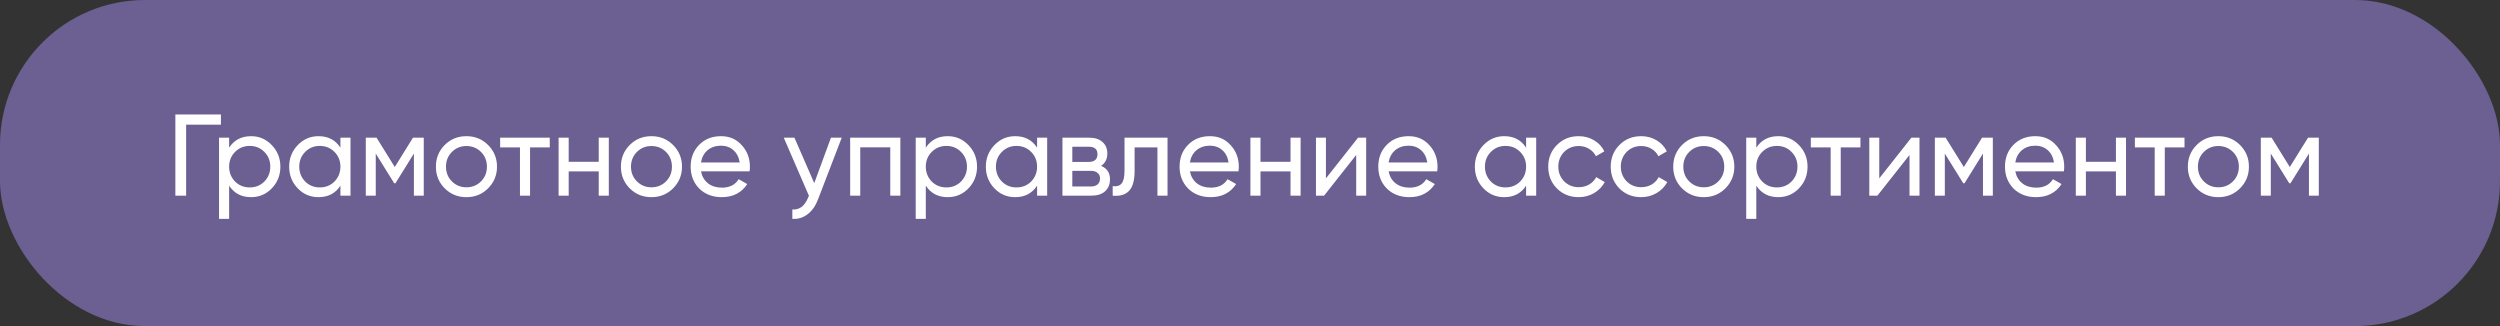
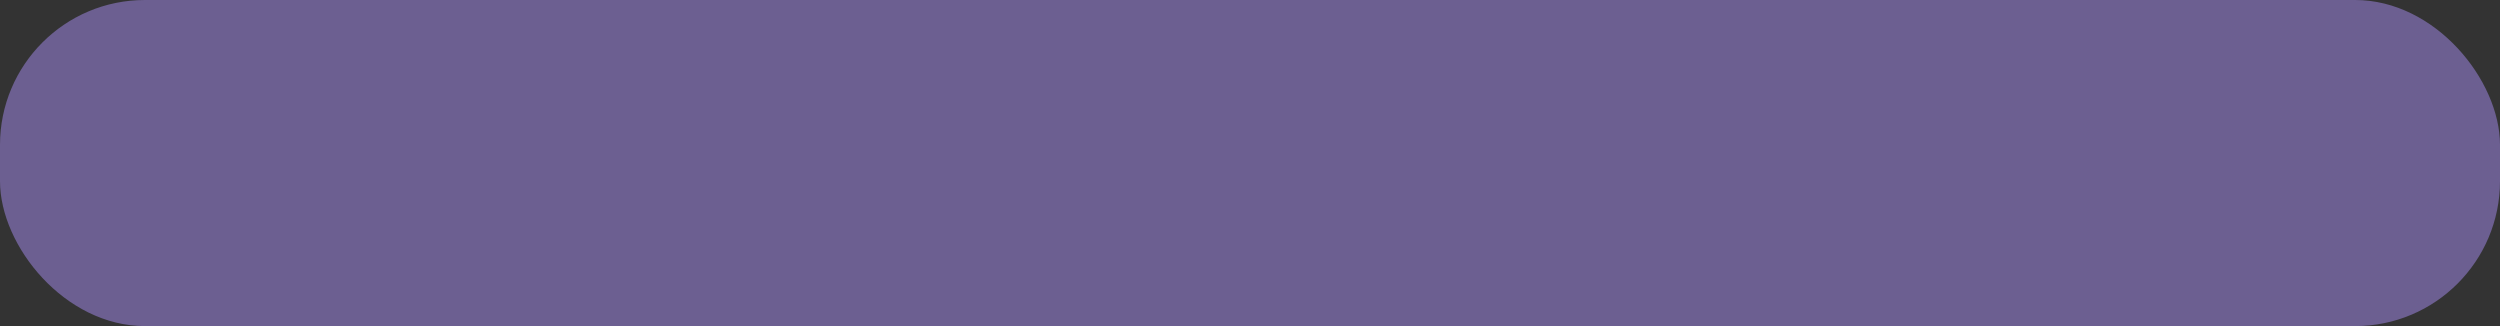
<svg xmlns="http://www.w3.org/2000/svg" width="345" height="45" viewBox="0 0 345 45" fill="none">
  <rect x="0" y="0" width="345" height="45" fill="#333333" stroke="none" />
  <rect width="345" height="45" rx="20" fill="#6C5F91" />
-   <path d="M24.2 15.8H30.488V17.208H25.688V27H24.2V15.8ZM34.644 18.792C35.764 18.792 36.718 19.203 37.508 20.024C38.297 20.845 38.692 21.837 38.692 23C38.692 24.173 38.297 25.171 37.508 25.992C36.729 26.803 35.775 27.208 34.644 27.208C33.321 27.208 32.313 26.68 31.62 25.624V30.2H30.228V19H31.62V20.376C32.313 19.32 33.321 18.792 34.644 18.792ZM34.468 25.864C35.268 25.864 35.94 25.592 36.484 25.048C37.028 24.483 37.3 23.8 37.3 23C37.3 22.189 37.028 21.512 36.484 20.968C35.94 20.413 35.268 20.136 34.468 20.136C33.657 20.136 32.98 20.413 32.436 20.968C31.892 21.512 31.62 22.189 31.62 23C31.62 23.8 31.892 24.483 32.436 25.048C32.98 25.592 33.657 25.864 34.468 25.864ZM46.977 20.376V19H48.369V27H46.977V25.624C46.294 26.68 45.286 27.208 43.953 27.208C42.822 27.208 41.867 26.803 41.089 25.992C40.3 25.171 39.905 24.173 39.905 23C39.905 21.837 40.3 20.845 41.089 20.024C41.878 19.203 42.833 18.792 43.953 18.792C45.286 18.792 46.294 19.32 46.977 20.376ZM44.129 25.864C44.94 25.864 45.617 25.592 46.161 25.048C46.705 24.483 46.977 23.8 46.977 23C46.977 22.189 46.705 21.512 46.161 20.968C45.617 20.413 44.94 20.136 44.129 20.136C43.329 20.136 42.657 20.413 42.113 20.968C41.569 21.512 41.297 22.189 41.297 23C41.297 23.8 41.569 24.483 42.113 25.048C42.657 25.592 43.329 25.864 44.129 25.864ZM56.99 19H58.478V27H57.118V21.192L54.574 25.288H54.398L51.854 21.192V27H50.478V19H51.966L54.478 23.048L56.99 19ZM67.355 25.992C66.544 26.803 65.547 27.208 64.363 27.208C63.179 27.208 62.181 26.803 61.371 25.992C60.56 25.181 60.155 24.184 60.155 23C60.155 21.816 60.56 20.819 61.371 20.008C62.181 19.197 63.179 18.792 64.363 18.792C65.547 18.792 66.544 19.197 67.355 20.008C68.176 20.829 68.587 21.827 68.587 23C68.587 24.173 68.176 25.171 67.355 25.992ZM64.363 25.848C65.163 25.848 65.835 25.576 66.379 25.032C66.923 24.488 67.195 23.811 67.195 23C67.195 22.189 66.923 21.512 66.379 20.968C65.835 20.424 65.163 20.152 64.363 20.152C63.574 20.152 62.907 20.424 62.363 20.968C61.819 21.512 61.547 22.189 61.547 23C61.547 23.811 61.819 24.488 62.363 25.032C62.907 25.576 63.574 25.848 64.363 25.848ZM69.019 19H75.867V20.344H73.147V27H71.755V20.344H69.019V19ZM82.623 22.328V19H84.015V27H82.623V23.656H78.479V27H77.087V19H78.479V22.328H82.623ZM92.886 25.992C92.076 26.803 91.078 27.208 89.894 27.208C88.71 27.208 87.713 26.803 86.902 25.992C86.091 25.181 85.686 24.184 85.686 23C85.686 21.816 86.091 20.819 86.902 20.008C87.713 19.197 88.71 18.792 89.894 18.792C91.078 18.792 92.076 19.197 92.886 20.008C93.707 20.829 94.118 21.827 94.118 23C94.118 24.173 93.707 25.171 92.886 25.992ZM89.894 25.848C90.694 25.848 91.366 25.576 91.91 25.032C92.454 24.488 92.726 23.811 92.726 23C92.726 22.189 92.454 21.512 91.91 20.968C91.366 20.424 90.694 20.152 89.894 20.152C89.105 20.152 88.438 20.424 87.894 20.968C87.35 21.512 87.078 22.189 87.078 23C87.078 23.811 87.35 24.488 87.894 25.032C88.438 25.576 89.105 25.848 89.894 25.848ZM103.439 23.64H96.735C96.874 24.344 97.199 24.899 97.711 25.304C98.223 25.699 98.863 25.896 99.631 25.896C100.687 25.896 101.455 25.507 101.935 24.728L103.119 25.4C102.33 26.605 101.156 27.208 99.599 27.208C98.341 27.208 97.306 26.813 96.495 26.024C95.706 25.213 95.311 24.205 95.311 23C95.311 21.784 95.701 20.781 96.479 19.992C97.258 19.192 98.266 18.792 99.503 18.792C100.676 18.792 101.631 19.208 102.367 20.04C103.114 20.851 103.487 21.843 103.487 23.016C103.487 23.219 103.471 23.427 103.439 23.64ZM99.503 20.104C98.767 20.104 98.148 20.312 97.647 20.728C97.156 21.144 96.853 21.709 96.735 22.424H102.079C101.962 21.688 101.668 21.117 101.199 20.712C100.73 20.307 100.164 20.104 99.503 20.104ZM112.367 25.272L114.671 19H116.159L112.895 27.496C112.554 28.403 112.074 29.091 111.455 29.56C110.837 30.04 110.133 30.253 109.343 30.2V28.904C110.314 28.979 111.034 28.445 111.503 27.304L111.631 27.016L108.159 19H109.631L112.367 25.272ZM117.322 19H124.25V27H122.858V20.328H118.714V27H117.322V19ZM130.785 18.792C131.905 18.792 132.859 19.203 133.649 20.024C134.438 20.845 134.833 21.837 134.833 23C134.833 24.173 134.438 25.171 133.649 25.992C132.87 26.803 131.915 27.208 130.785 27.208C129.462 27.208 128.454 26.68 127.761 25.624V30.2H126.368V19H127.761V20.376C128.454 19.32 129.462 18.792 130.785 18.792ZM130.609 25.864C131.409 25.864 132.081 25.592 132.625 25.048C133.169 24.483 133.441 23.8 133.441 23C133.441 22.189 133.169 21.512 132.625 20.968C132.081 20.413 131.409 20.136 130.609 20.136C129.798 20.136 129.121 20.413 128.577 20.968C128.033 21.512 127.761 22.189 127.761 23C127.761 23.8 128.033 24.483 128.577 25.048C129.121 25.592 129.798 25.864 130.609 25.864ZM143.118 20.376V19H144.51V27H143.118V25.624C142.435 26.68 141.427 27.208 140.094 27.208C138.963 27.208 138.008 26.803 137.23 25.992C136.44 25.171 136.046 24.173 136.046 23C136.046 21.837 136.44 20.845 137.23 20.024C138.019 19.203 138.974 18.792 140.094 18.792C141.427 18.792 142.435 19.32 143.118 20.376ZM140.27 25.864C141.08 25.864 141.758 25.592 142.302 25.048C142.846 24.483 143.118 23.8 143.118 23C143.118 22.189 142.846 21.512 142.302 20.968C141.758 20.413 141.08 20.136 140.27 20.136C139.47 20.136 138.798 20.413 138.254 20.968C137.71 21.512 137.438 22.189 137.438 23C137.438 23.8 137.71 24.483 138.254 25.048C138.798 25.592 139.47 25.864 140.27 25.864ZM151.947 22.888C152.768 23.229 153.179 23.848 153.179 24.744C153.179 25.427 152.955 25.976 152.507 26.392C152.059 26.797 151.429 27 150.619 27H146.618V19H150.299C151.088 19 151.701 19.197 152.139 19.592C152.587 19.987 152.811 20.515 152.811 21.176C152.811 21.944 152.523 22.515 151.947 22.888ZM150.235 20.248H147.979V22.344H150.235C151.045 22.344 151.451 21.987 151.451 21.272C151.451 20.589 151.045 20.248 150.235 20.248ZM147.979 25.736H150.539C150.944 25.736 151.253 25.64 151.467 25.448C151.691 25.256 151.803 24.984 151.803 24.632C151.803 24.301 151.691 24.045 151.467 23.864C151.253 23.672 150.944 23.576 150.539 23.576H147.979V25.736ZM155.183 19H161.119V27H159.727V20.344H156.575V23.608C156.575 24.888 156.319 25.8 155.807 26.344C155.295 26.877 154.543 27.096 153.551 27V25.688C154.105 25.763 154.516 25.64 154.783 25.32C155.049 24.989 155.183 24.408 155.183 23.576V19ZM170.908 23.64H164.204C164.343 24.344 164.668 24.899 165.18 25.304C165.692 25.699 166.332 25.896 167.1 25.896C168.156 25.896 168.924 25.507 169.404 24.728L170.588 25.4C169.799 26.605 168.625 27.208 167.068 27.208C165.809 27.208 164.775 26.813 163.964 26.024C163.175 25.213 162.78 24.205 162.78 23C162.78 21.784 163.169 20.781 163.948 19.992C164.727 19.192 165.735 18.792 166.972 18.792C168.145 18.792 169.1 19.208 169.836 20.04C170.583 20.851 170.956 21.843 170.956 23.016C170.956 23.219 170.94 23.427 170.908 23.64ZM166.972 20.104C166.236 20.104 165.617 20.312 165.116 20.728C164.625 21.144 164.321 21.709 164.204 22.424H169.548C169.431 21.688 169.137 21.117 168.668 20.712C168.199 20.307 167.633 20.104 166.972 20.104ZM178.092 22.328V19H179.484V27H178.092V23.656H173.948V27H172.556V19H173.948V22.328H178.092ZM182.979 24.616L187.411 19H188.531V27H187.155V21.384L182.723 27H181.603V19H182.979V24.616ZM198.33 23.64H191.626C191.764 24.344 192.09 24.899 192.602 25.304C193.114 25.699 193.754 25.896 194.522 25.896C195.578 25.896 196.346 25.507 196.826 24.728L198.01 25.4C197.22 26.605 196.047 27.208 194.49 27.208C193.231 27.208 192.196 26.813 191.386 26.024C190.596 25.213 190.202 24.205 190.202 23C190.202 21.784 190.591 20.781 191.37 19.992C192.148 19.192 193.156 18.792 194.394 18.792C195.567 18.792 196.522 19.208 197.258 20.04C198.004 20.851 198.378 21.843 198.378 23.016C198.378 23.219 198.362 23.427 198.33 23.64ZM194.394 20.104C193.658 20.104 193.039 20.312 192.538 20.728C192.047 21.144 191.743 21.709 191.626 22.424H196.97C196.852 21.688 196.559 21.117 196.09 20.712C195.62 20.307 195.055 20.104 194.394 20.104ZM210.602 20.376V19H211.994V27H210.602V25.624C209.919 26.68 208.911 27.208 207.578 27.208C206.447 27.208 205.493 26.803 204.714 25.992C203.925 25.171 203.53 24.173 203.53 23C203.53 21.837 203.925 20.845 204.714 20.024C205.503 19.203 206.458 18.792 207.578 18.792C208.911 18.792 209.919 19.32 210.602 20.376ZM207.754 25.864C208.565 25.864 209.242 25.592 209.786 25.048C210.33 24.483 210.602 23.8 210.602 23C210.602 22.189 210.33 21.512 209.786 20.968C209.242 20.413 208.565 20.136 207.754 20.136C206.954 20.136 206.282 20.413 205.738 20.968C205.194 21.512 204.922 22.189 204.922 23C204.922 23.8 205.194 24.483 205.738 25.048C206.282 25.592 206.954 25.864 207.754 25.864ZM217.863 27.208C216.658 27.208 215.655 26.808 214.855 26.008C214.055 25.197 213.655 24.195 213.655 23C213.655 21.805 214.055 20.808 214.855 20.008C215.655 19.197 216.658 18.792 217.863 18.792C218.652 18.792 219.362 18.984 219.991 19.368C220.62 19.741 221.09 20.248 221.399 20.888L220.231 21.56C220.028 21.133 219.714 20.792 219.287 20.536C218.871 20.28 218.396 20.152 217.863 20.152C217.063 20.152 216.391 20.424 215.847 20.968C215.314 21.523 215.047 22.2 215.047 23C215.047 23.789 215.314 24.461 215.847 25.016C216.391 25.56 217.063 25.832 217.863 25.832C218.396 25.832 218.876 25.709 219.303 25.464C219.73 25.208 220.055 24.867 220.279 24.44L221.463 25.128C221.111 25.768 220.615 26.275 219.975 26.648C219.335 27.021 218.631 27.208 217.863 27.208ZM226.488 27.208C225.283 27.208 224.28 26.808 223.48 26.008C222.68 25.197 222.28 24.195 222.28 23C222.28 21.805 222.68 20.808 223.48 20.008C224.28 19.197 225.283 18.792 226.488 18.792C227.277 18.792 227.987 18.984 228.616 19.368C229.245 19.741 229.715 20.248 230.024 20.888L228.856 21.56C228.653 21.133 228.339 20.792 227.912 20.536C227.496 20.28 227.021 20.152 226.488 20.152C225.688 20.152 225.016 20.424 224.472 20.968C223.939 21.523 223.672 22.2 223.672 23C223.672 23.789 223.939 24.461 224.472 25.016C225.016 25.56 225.688 25.832 226.488 25.832C227.021 25.832 227.501 25.709 227.928 25.464C228.355 25.208 228.68 24.867 228.904 24.44L230.088 25.128C229.736 25.768 229.24 26.275 228.6 26.648C227.96 27.021 227.256 27.208 226.488 27.208ZM238.105 25.992C237.294 26.803 236.297 27.208 235.113 27.208C233.929 27.208 232.932 26.803 232.121 25.992C231.31 25.181 230.905 24.184 230.905 23C230.905 21.816 231.31 20.819 232.121 20.008C232.932 19.197 233.929 18.792 235.113 18.792C236.297 18.792 237.294 19.197 238.105 20.008C238.926 20.829 239.337 21.827 239.337 23C239.337 24.173 238.926 25.171 238.105 25.992ZM235.113 25.848C235.913 25.848 236.585 25.576 237.129 25.032C237.673 24.488 237.945 23.811 237.945 23C237.945 22.189 237.673 21.512 237.129 20.968C236.585 20.424 235.913 20.152 235.113 20.152C234.324 20.152 233.657 20.424 233.113 20.968C232.569 21.512 232.297 22.189 232.297 23C232.297 23.811 232.569 24.488 233.113 25.032C233.657 25.576 234.324 25.848 235.113 25.848ZM245.394 18.792C246.514 18.792 247.469 19.203 248.258 20.024C249.047 20.845 249.442 21.837 249.442 23C249.442 24.173 249.047 25.171 248.258 25.992C247.479 26.803 246.525 27.208 245.394 27.208C244.071 27.208 243.063 26.68 242.37 25.624V30.2H240.978V19H242.37V20.376C243.063 19.32 244.071 18.792 245.394 18.792ZM245.218 25.864C246.018 25.864 246.69 25.592 247.234 25.048C247.778 24.483 248.05 23.8 248.05 23C248.05 22.189 247.778 21.512 247.234 20.968C246.69 20.413 246.018 20.136 245.218 20.136C244.407 20.136 243.73 20.413 243.186 20.968C242.642 21.512 242.37 22.189 242.37 23C242.37 23.8 242.642 24.483 243.186 25.048C243.73 25.592 244.407 25.864 245.218 25.864ZM249.894 19H256.742V20.344H254.022V27H252.63V20.344H249.894V19ZM259.338 24.616L263.77 19H264.89V27H263.514V21.384L259.082 27H257.962V19H259.338V24.616ZM273.521 19H275.009V27H273.649V21.192L271.105 25.288H270.929L268.385 21.192V27H267.009V19H268.497L271.009 23.048L273.521 19ZM284.814 23.64H278.11C278.249 24.344 278.574 24.899 279.086 25.304C279.598 25.699 280.238 25.896 281.006 25.896C282.062 25.896 282.83 25.507 283.31 24.728L284.494 25.4C283.705 26.605 282.531 27.208 280.974 27.208C279.715 27.208 278.681 26.813 277.87 26.024C277.081 25.213 276.686 24.205 276.686 23C276.686 21.784 277.075 20.781 277.854 19.992C278.633 19.192 279.641 18.792 280.878 18.792C282.051 18.792 283.006 19.208 283.742 20.04C284.489 20.851 284.862 21.843 284.862 23.016C284.862 23.219 284.846 23.427 284.814 23.64ZM280.878 20.104C280.142 20.104 279.523 20.312 279.022 20.728C278.531 21.144 278.227 21.709 278.11 22.424H283.454C283.337 21.688 283.043 21.117 282.574 20.712C282.105 20.307 281.539 20.104 280.878 20.104ZM291.998 22.328V19H293.39V27H291.998V23.656H287.854V27H286.462V19H287.854V22.328H291.998ZM294.613 19H301.461V20.344H298.741V27H297.349V20.344H294.613V19ZM309.121 25.992C308.31 26.803 307.313 27.208 306.129 27.208C304.945 27.208 303.947 26.803 303.137 25.992C302.326 25.181 301.921 24.184 301.921 23C301.921 21.816 302.326 20.819 303.137 20.008C303.947 19.197 304.945 18.792 306.129 18.792C307.313 18.792 308.31 19.197 309.121 20.008C309.942 20.829 310.352 21.827 310.352 23C310.352 24.173 309.942 25.171 309.121 25.992ZM306.129 25.848C306.929 25.848 307.601 25.576 308.145 25.032C308.689 24.488 308.961 23.811 308.961 23C308.961 22.189 308.689 21.512 308.145 20.968C307.601 20.424 306.929 20.152 306.129 20.152C305.339 20.152 304.673 20.424 304.129 20.968C303.585 21.512 303.312 22.189 303.312 23C303.312 23.811 303.585 24.488 304.129 25.032C304.673 25.576 305.339 25.848 306.129 25.848ZM318.506 19H319.994V27H318.634V21.192L316.09 25.288H315.914L313.37 21.192V27H311.993V19H313.482L315.994 23.048L318.506 19Z" fill="white" />
</svg>